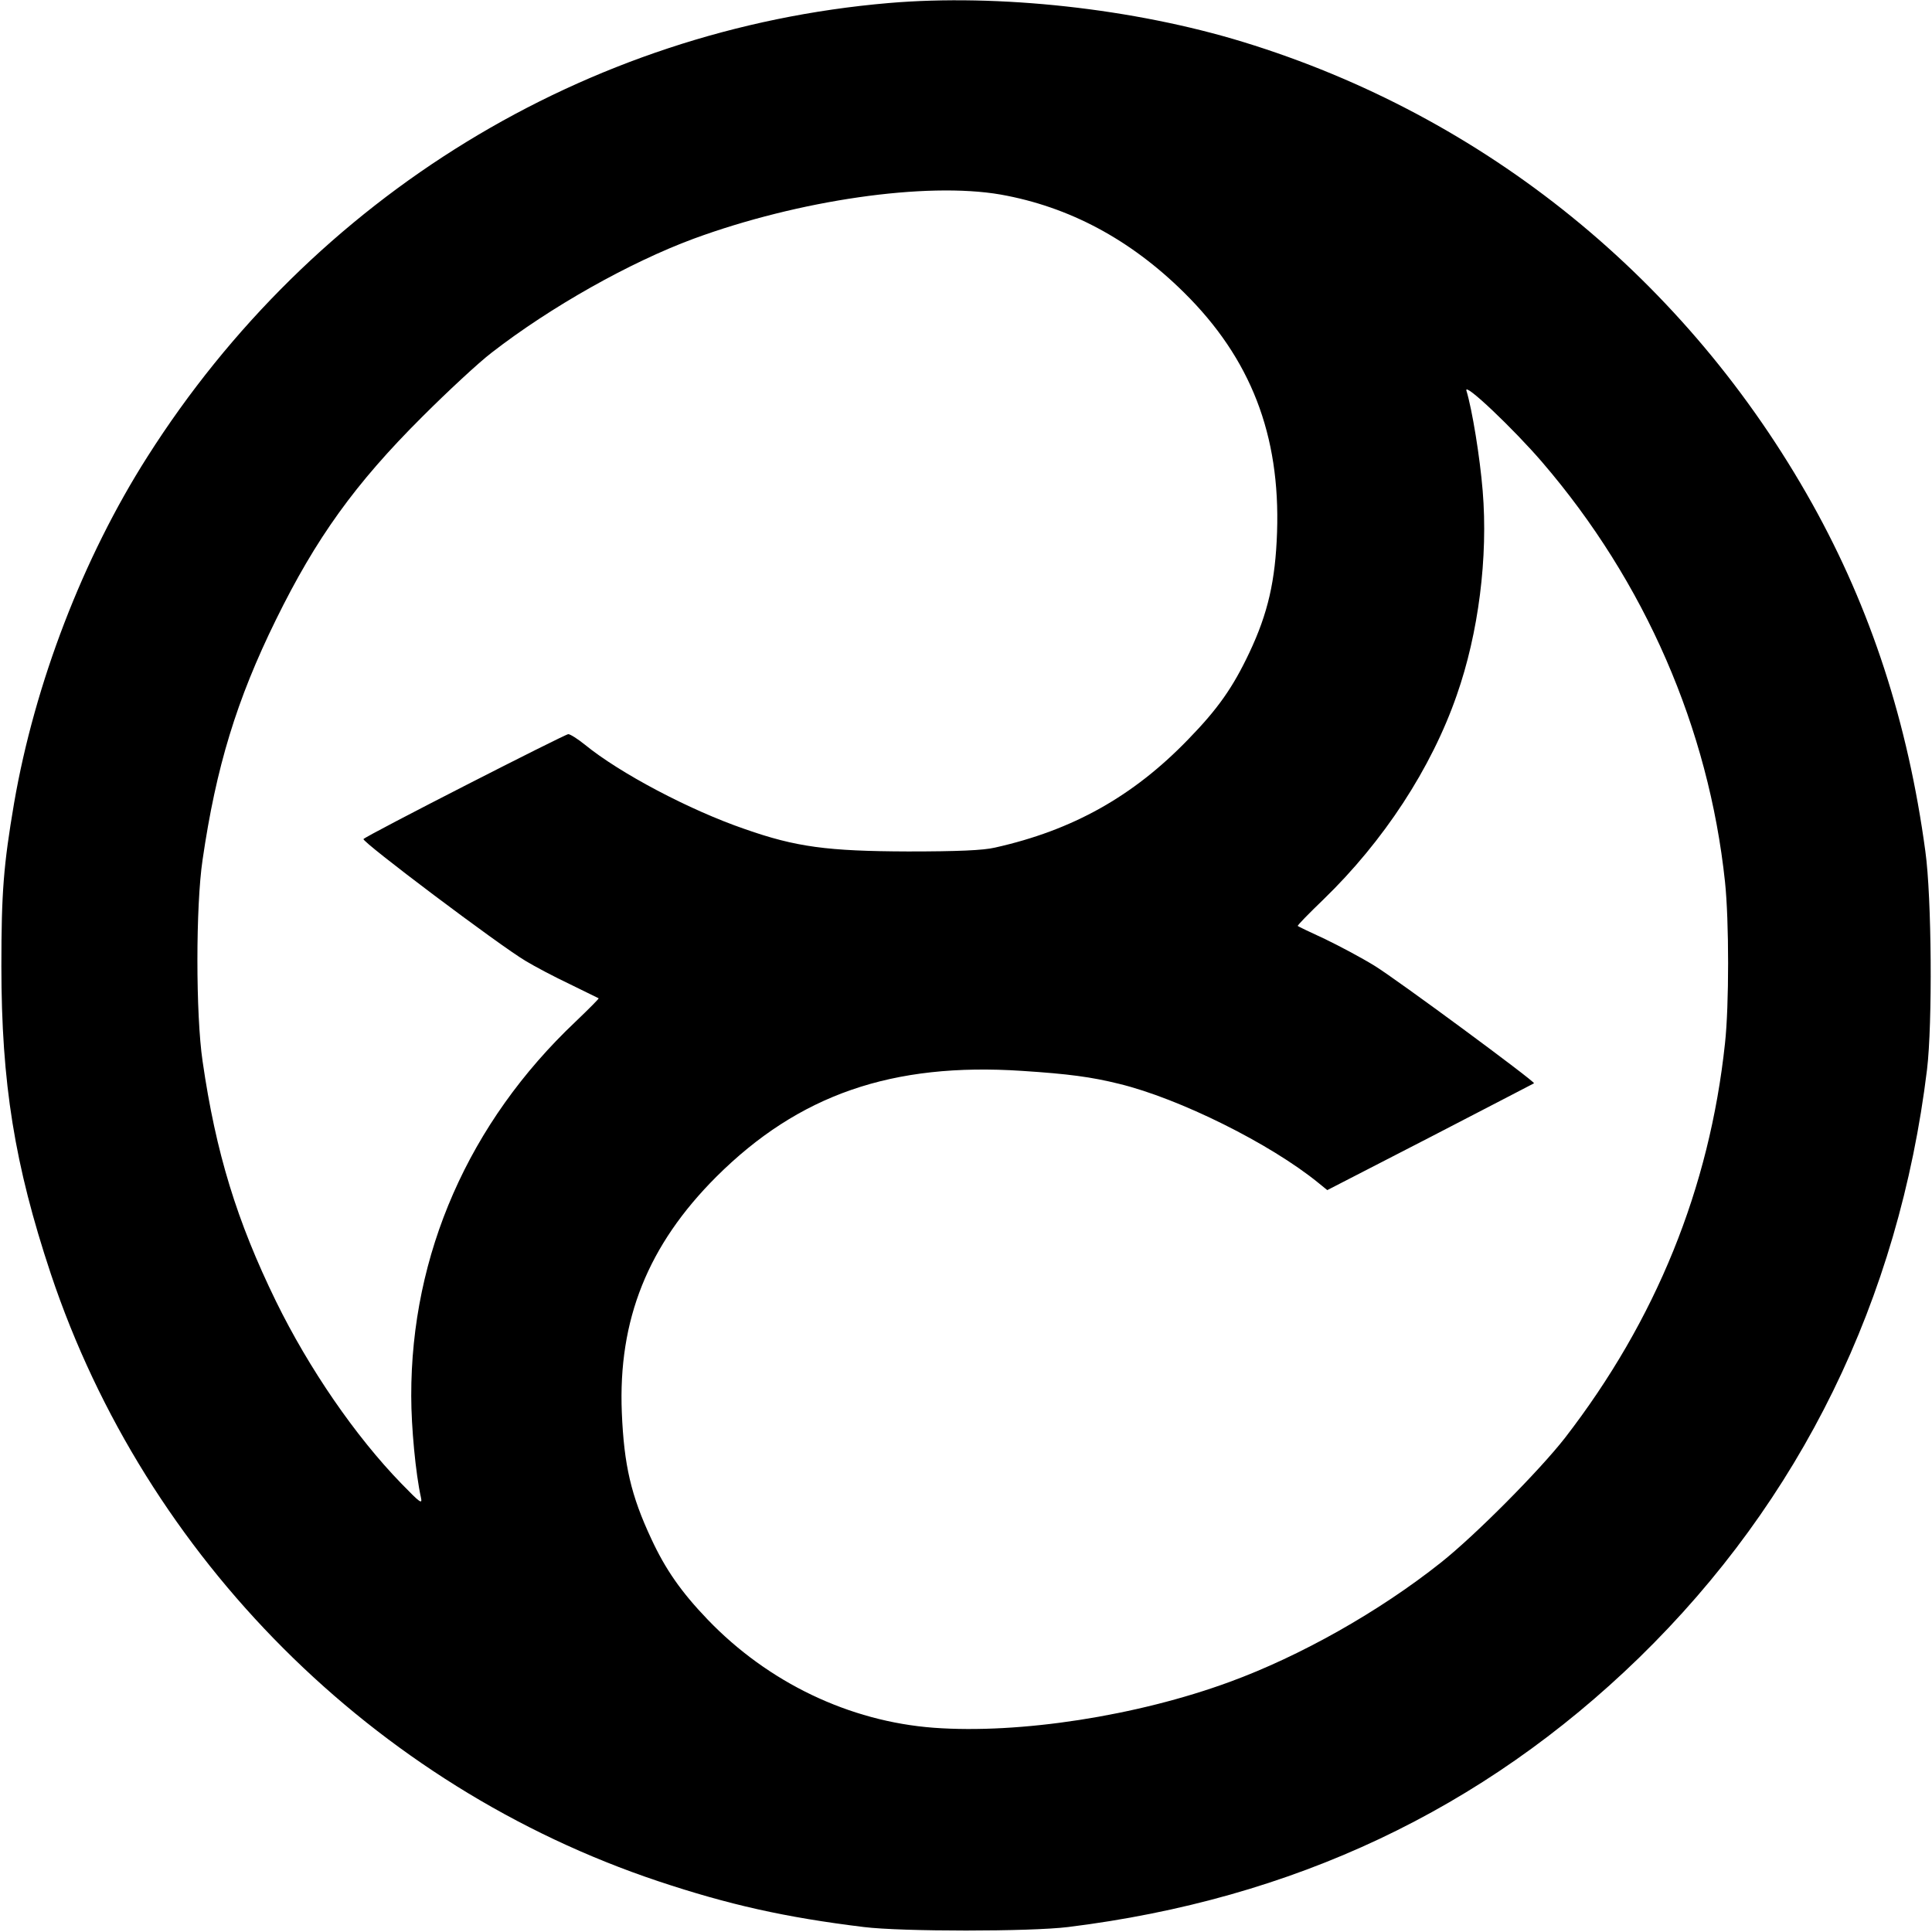
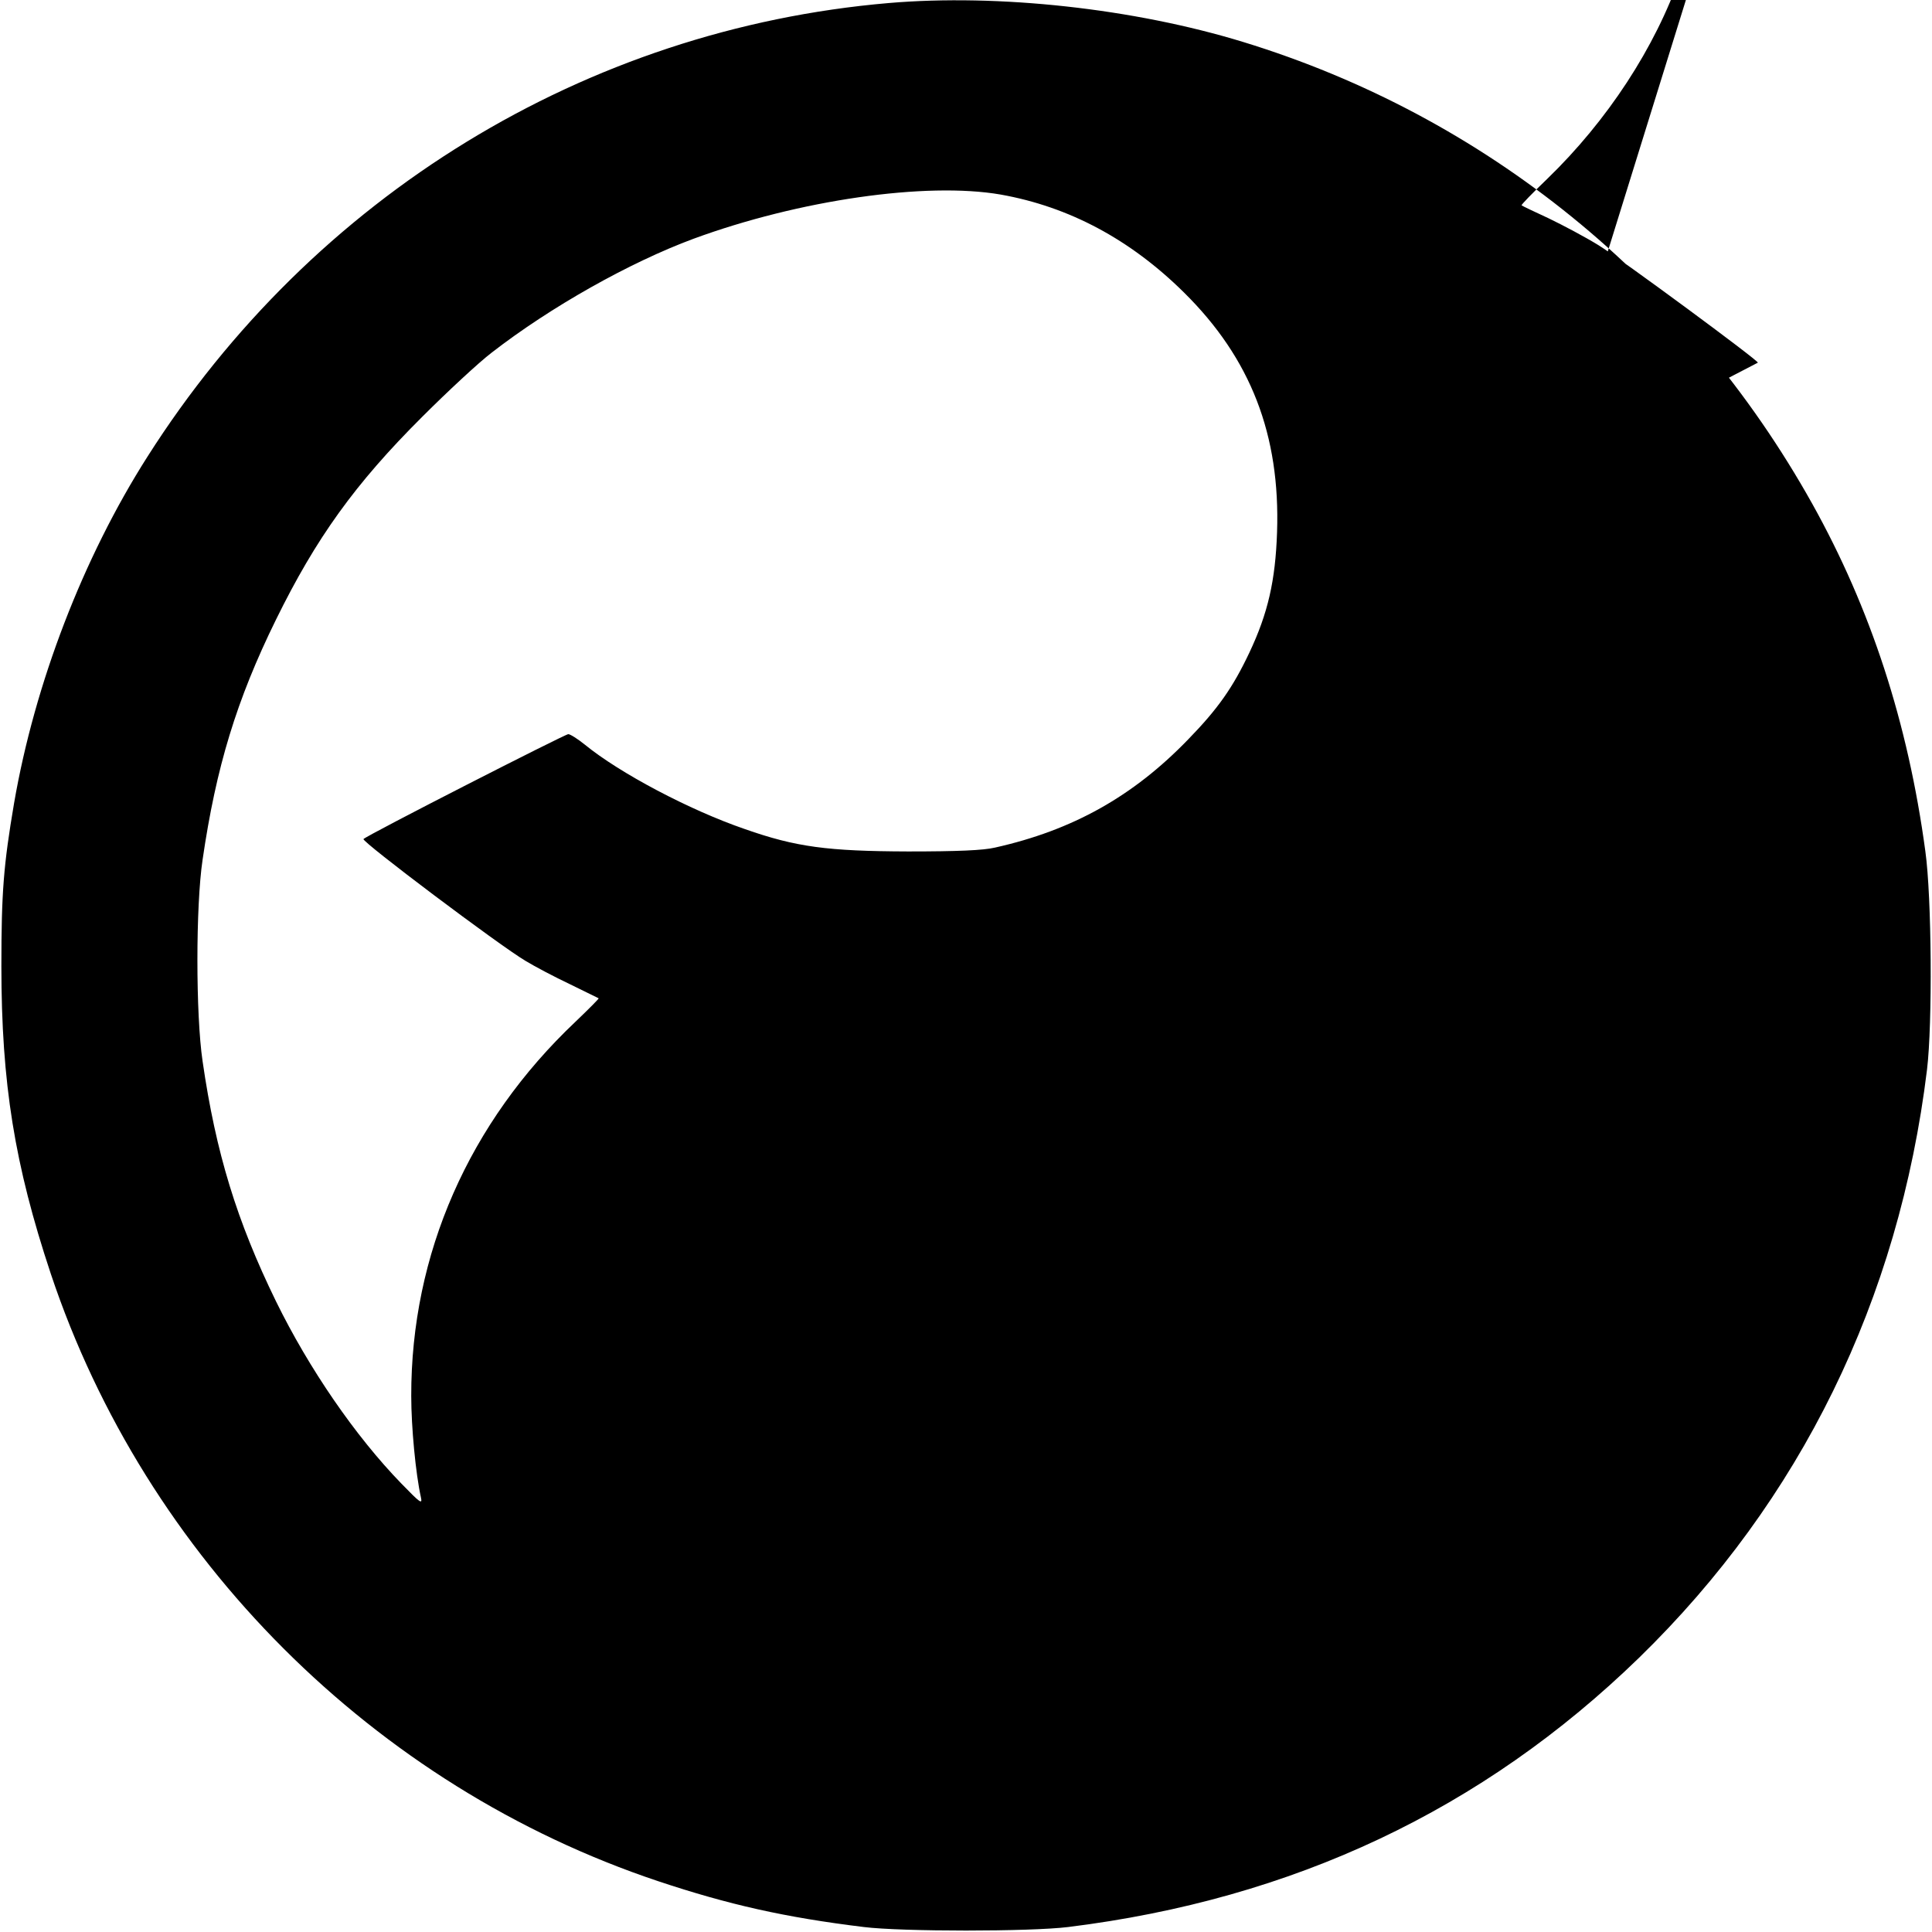
<svg xmlns="http://www.w3.org/2000/svg" version="1.0" width="700pt" height="700pt" viewBox="0 0 700 700" preserveAspectRatio="xMidYMid meet">
  <g transform="translate(0,700) scale(0.1,-0.1)" fill="#000000" stroke="none">
-     <path d="M3220 6989 c-1097 -94 -2086 -699 -2686 -1644 -233 -366 -408 -821 -483 -1255 -38 -224 -46 -322 -46 -590 0 -425 48 -721 179 -1115 344 -1030 1171 -1857 2201 -2201 255 -85 459 -131 745 -166 138 -17 602 -17 740 0 816 101 1502 425 2069 976 585 570 941 1296 1043 2131 20 166 17 625 -6 790 -63 467 -198 880 -410 1260 -453 811 -1184 1404 -2062 1673 -395 121 -886 175 -1284 141z m406 -694 c247 -44 469 -162 664 -355 242 -239 349 -516 337 -869 -6 -175 -33 -293 -100 -435 -60 -127 -114 -204 -222 -315 -199 -206 -418 -329 -700 -392 -42 -10 -135 -14 -315 -14 -292 1 -406 16 -591 81 -201 69 -454 203 -580 306 -26 21 -53 38 -60 38 -12 0 -727 -365 -742 -380 -9 -8 493 -386 588 -442 33 -20 105 -58 160 -84 55 -27 102 -50 104 -51 2 -1 -36 -39 -84 -85 -386 -365 -596 -842 -595 -1356 0 -113 16 -281 35 -367 6 -27 -2 -21 -71 50 -167 172 -335 417 -454 660 -142 291 -218 538 -266 870 -25 169 -25 563 0 730 49 336 123 579 266 870 145 295 286 492 530 735 91 91 204 196 251 232 214 166 500 327 732 413 381 140 842 207 1113 160z m1962 -970 c372 -433 603 -964 662 -1520 15 -141 15 -449 0 -585 -56 -525 -250 -1003 -580 -1430 -93 -119 -325 -353 -450 -452 -223 -177 -508 -338 -765 -432 -335 -123 -760 -189 -1072 -166 -306 23 -600 164 -819 392 -96 100 -153 182 -204 292 -74 158 -99 268 -107 457 -14 338 95 608 342 855 299 298 638 415 1108 384 169 -11 251 -22 352 -47 218 -53 548 -217 722 -359 l32 -26 373 192 c205 106 374 194 376 195 6 5 -498 377 -578 426 -47 29 -128 72 -180 97 -52 24 -96 45 -98 47 -2 2 40 45 93 96 218 211 391 475 483 740 79 225 114 500 94 741 -10 122 -38 294 -59 363 -9 32 171 -139 275 -260z" />
+     <path d="M3220 6989 c-1097 -94 -2086 -699 -2686 -1644 -233 -366 -408 -821 -483 -1255 -38 -224 -46 -322 -46 -590 0 -425 48 -721 179 -1115 344 -1030 1171 -1857 2201 -2201 255 -85 459 -131 745 -166 138 -17 602 -17 740 0 816 101 1502 425 2069 976 585 570 941 1296 1043 2131 20 166 17 625 -6 790 -63 467 -198 880 -410 1260 -453 811 -1184 1404 -2062 1673 -395 121 -886 175 -1284 141z m406 -694 c247 -44 469 -162 664 -355 242 -239 349 -516 337 -869 -6 -175 -33 -293 -100 -435 -60 -127 -114 -204 -222 -315 -199 -206 -418 -329 -700 -392 -42 -10 -135 -14 -315 -14 -292 1 -406 16 -591 81 -201 69 -454 203 -580 306 -26 21 -53 38 -60 38 -12 0 -727 -365 -742 -380 -9 -8 493 -386 588 -442 33 -20 105 -58 160 -84 55 -27 102 -50 104 -51 2 -1 -36 -39 -84 -85 -386 -365 -596 -842 -595 -1356 0 -113 16 -281 35 -367 6 -27 -2 -21 -71 50 -167 172 -335 417 -454 660 -142 291 -218 538 -266 870 -25 169 -25 563 0 730 49 336 123 579 266 870 145 295 286 492 530 735 91 91 204 196 251 232 214 166 500 327 732 413 381 140 842 207 1113 160z m1962 -970 l32 -26 373 192 c205 106 374 194 376 195 6 5 -498 377 -578 426 -47 29 -128 72 -180 97 -52 24 -96 45 -98 47 -2 2 40 45 93 96 218 211 391 475 483 740 79 225 114 500 94 741 -10 122 -38 294 -59 363 -9 32 171 -139 275 -260z" />
  </g>
</svg>